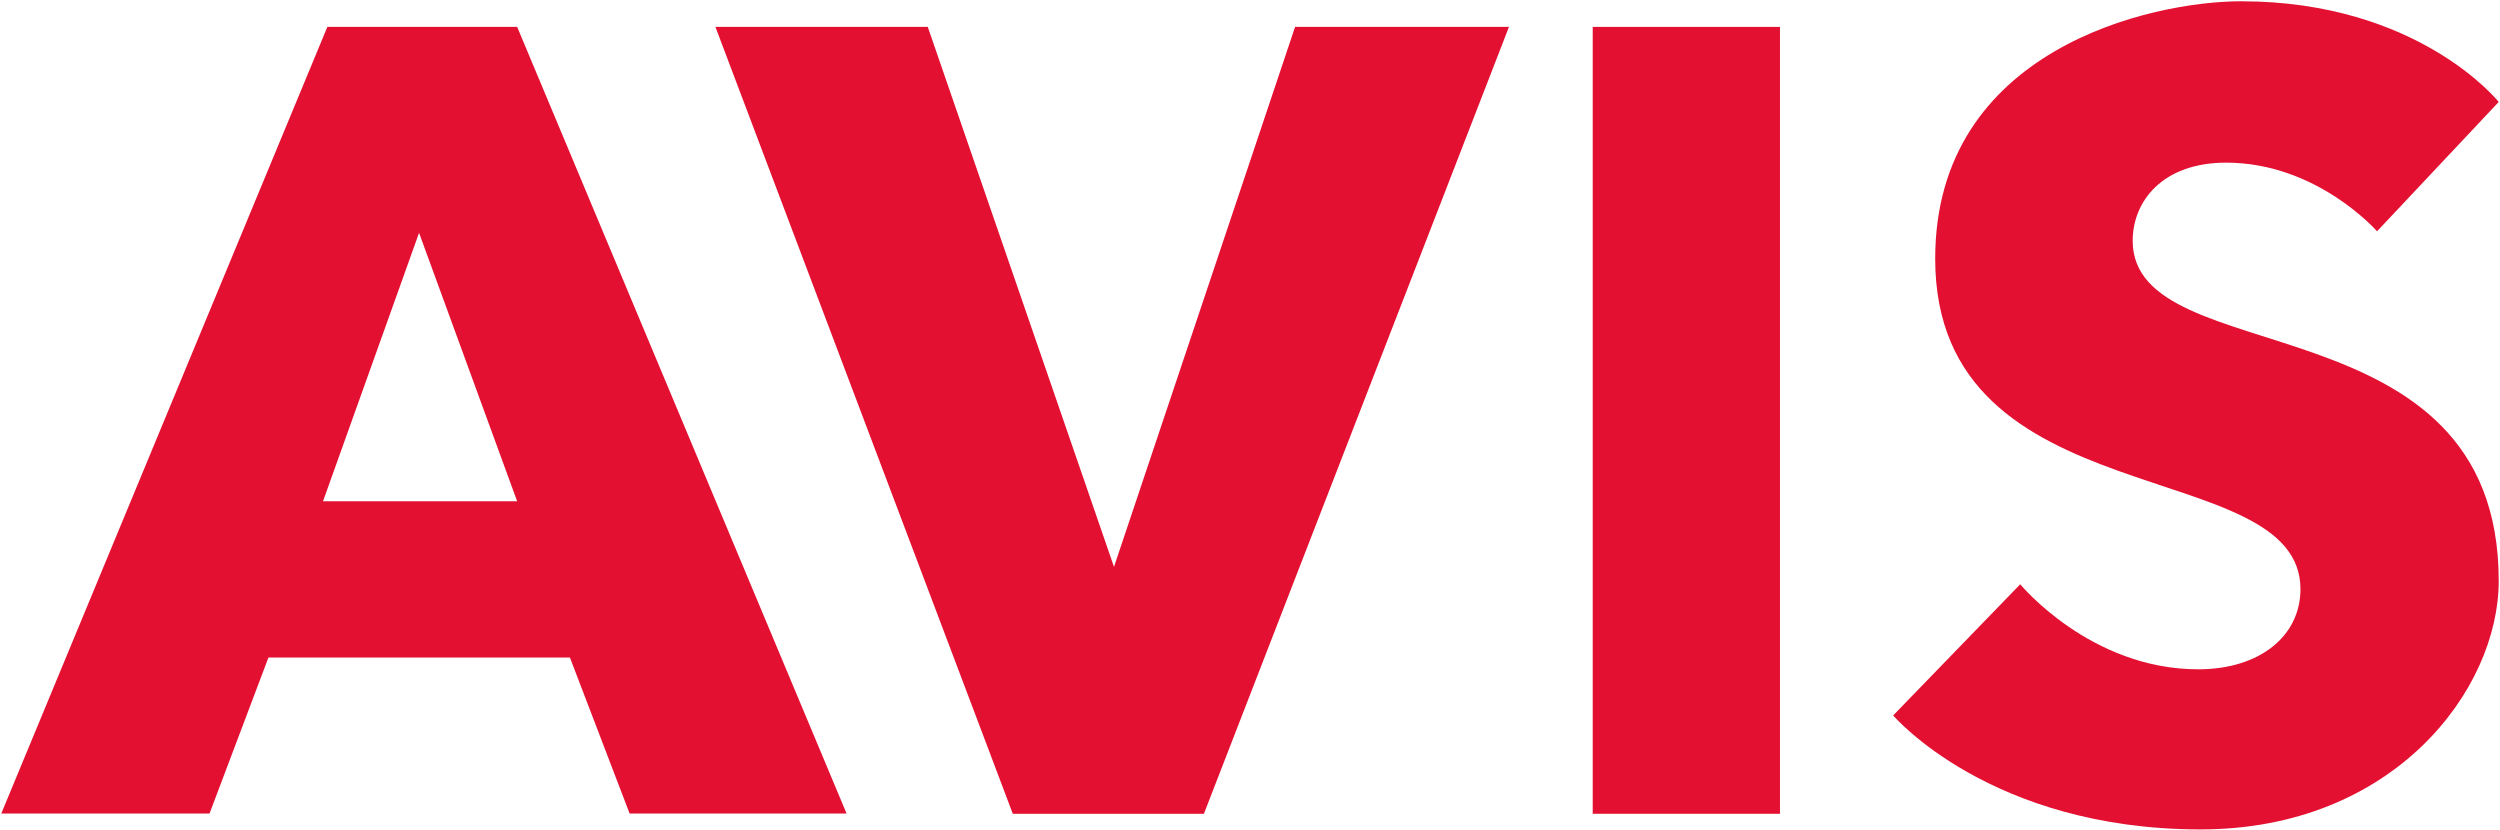
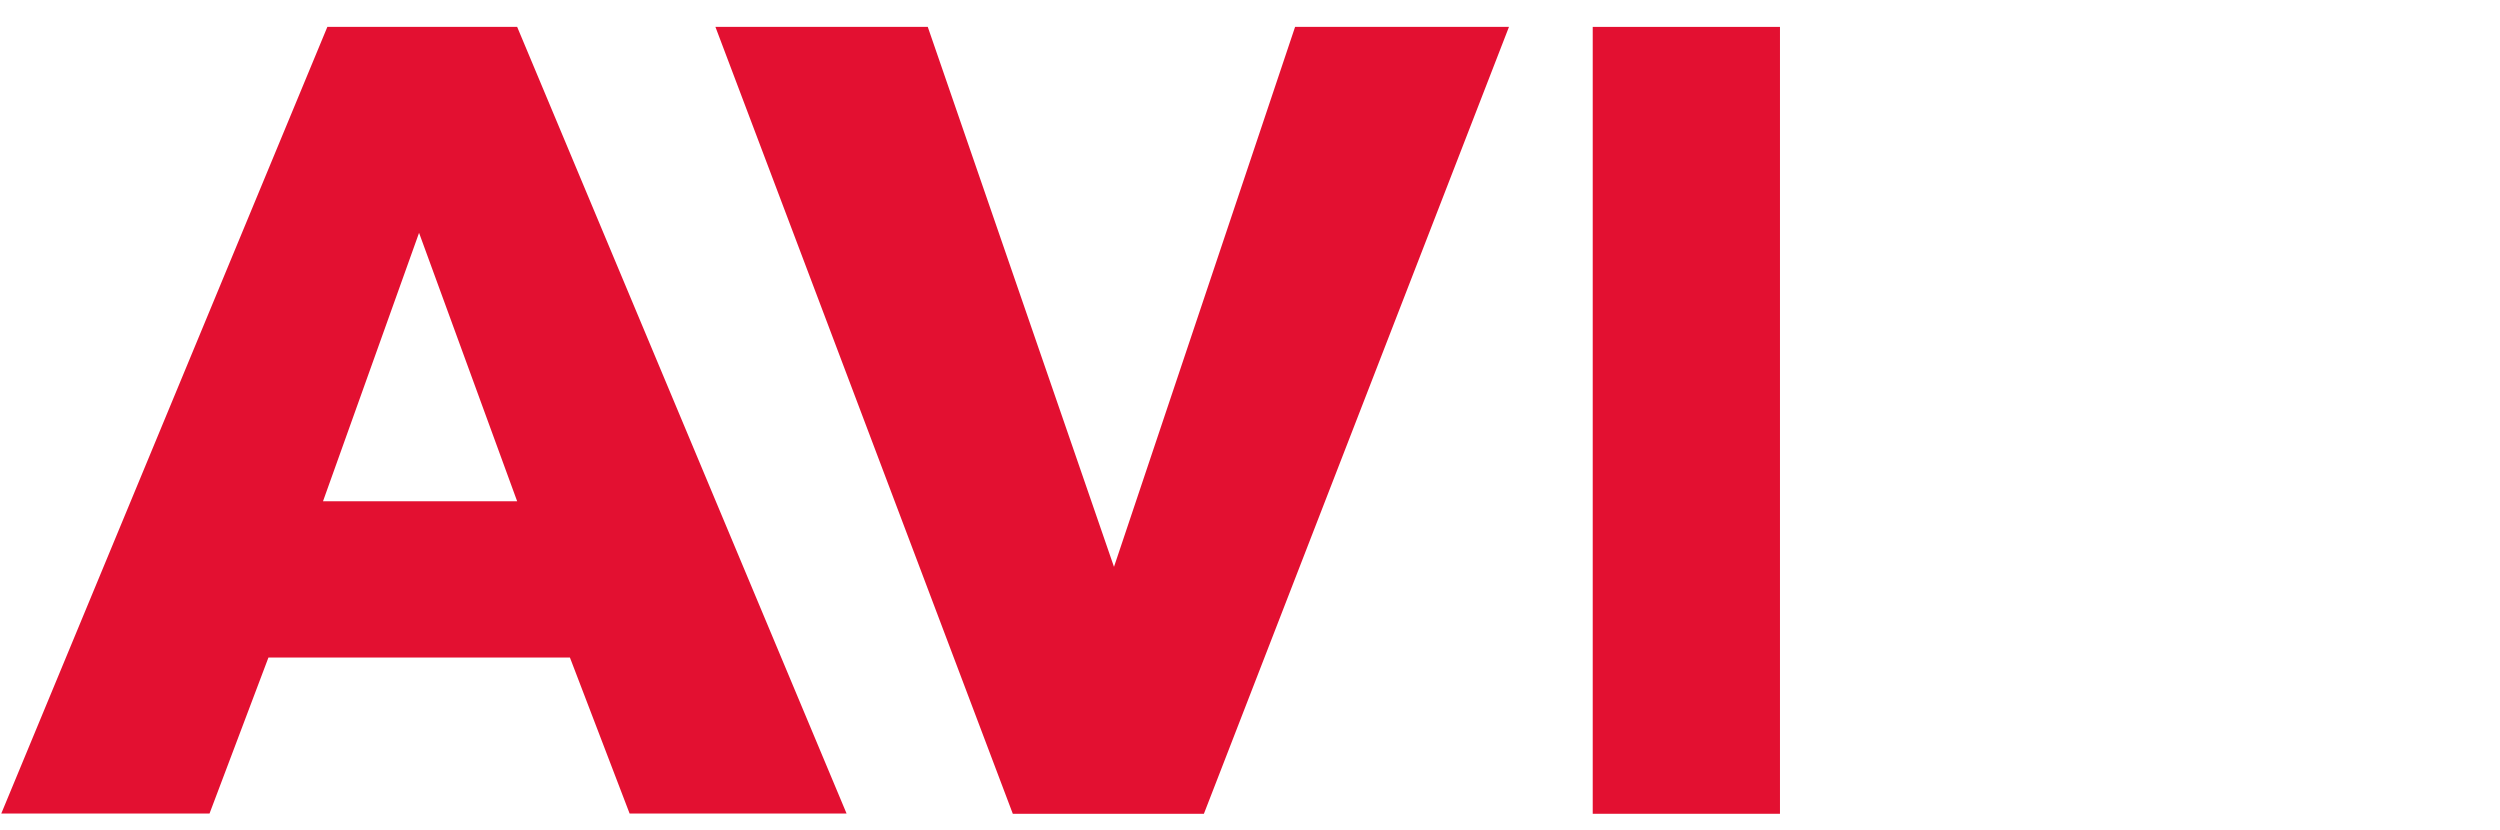
<svg xmlns="http://www.w3.org/2000/svg" version="1.2" viewBox="0 0 976 324" width="976" height="324">
  <title>Avis_2012-svg</title>
  <style>
		.s0 { fill: #e31031 } 
	</style>
  <g id="layer1">
    <g id="g3019">
      <path id="path3008" fill-rule="evenodd" class="s0" d="m201.9 10.5l128.6 307.1h-84.7l-23.3-60.9h-117.7l-23 60.9h-81.3l127.3-307.1zm-75.8 185.2h75.8l-38.3-104.8z" />
      <path id="path3012" class="s0" d="m395.4 317.7l-116.1-307.2h82.9l72.7 210.8 70.7-210.8h83.5l-119.1 307.2z" />
      <path id="path3014" class="s0" d="m621.8 10.5h73.1v307.2h-73.1z" />
-       <path id="path3016" class="s0" d="m859.1 323.8c-82.2 0-120-44.5-120-44.5l49.6-51.2c0 0 27.3 33.2 69.5 33.2 24 0 39.9-13 39.9-31.3 0-53.3-142.6-27-142.6-129 0-81.8 84.4-100.5 119.4-100.5 69.3 0 100.6 39.3 100.6 39.3l-47.5 50.5c0 0-23.4-26.8-58.9-26.8-24.9 0-36.5 15.1-36.5 30.5 0 52 142.9 21.3 142.9 132.8 0 42.5-41 97-116.4 97z" />
    </g>
  </g>
</svg>